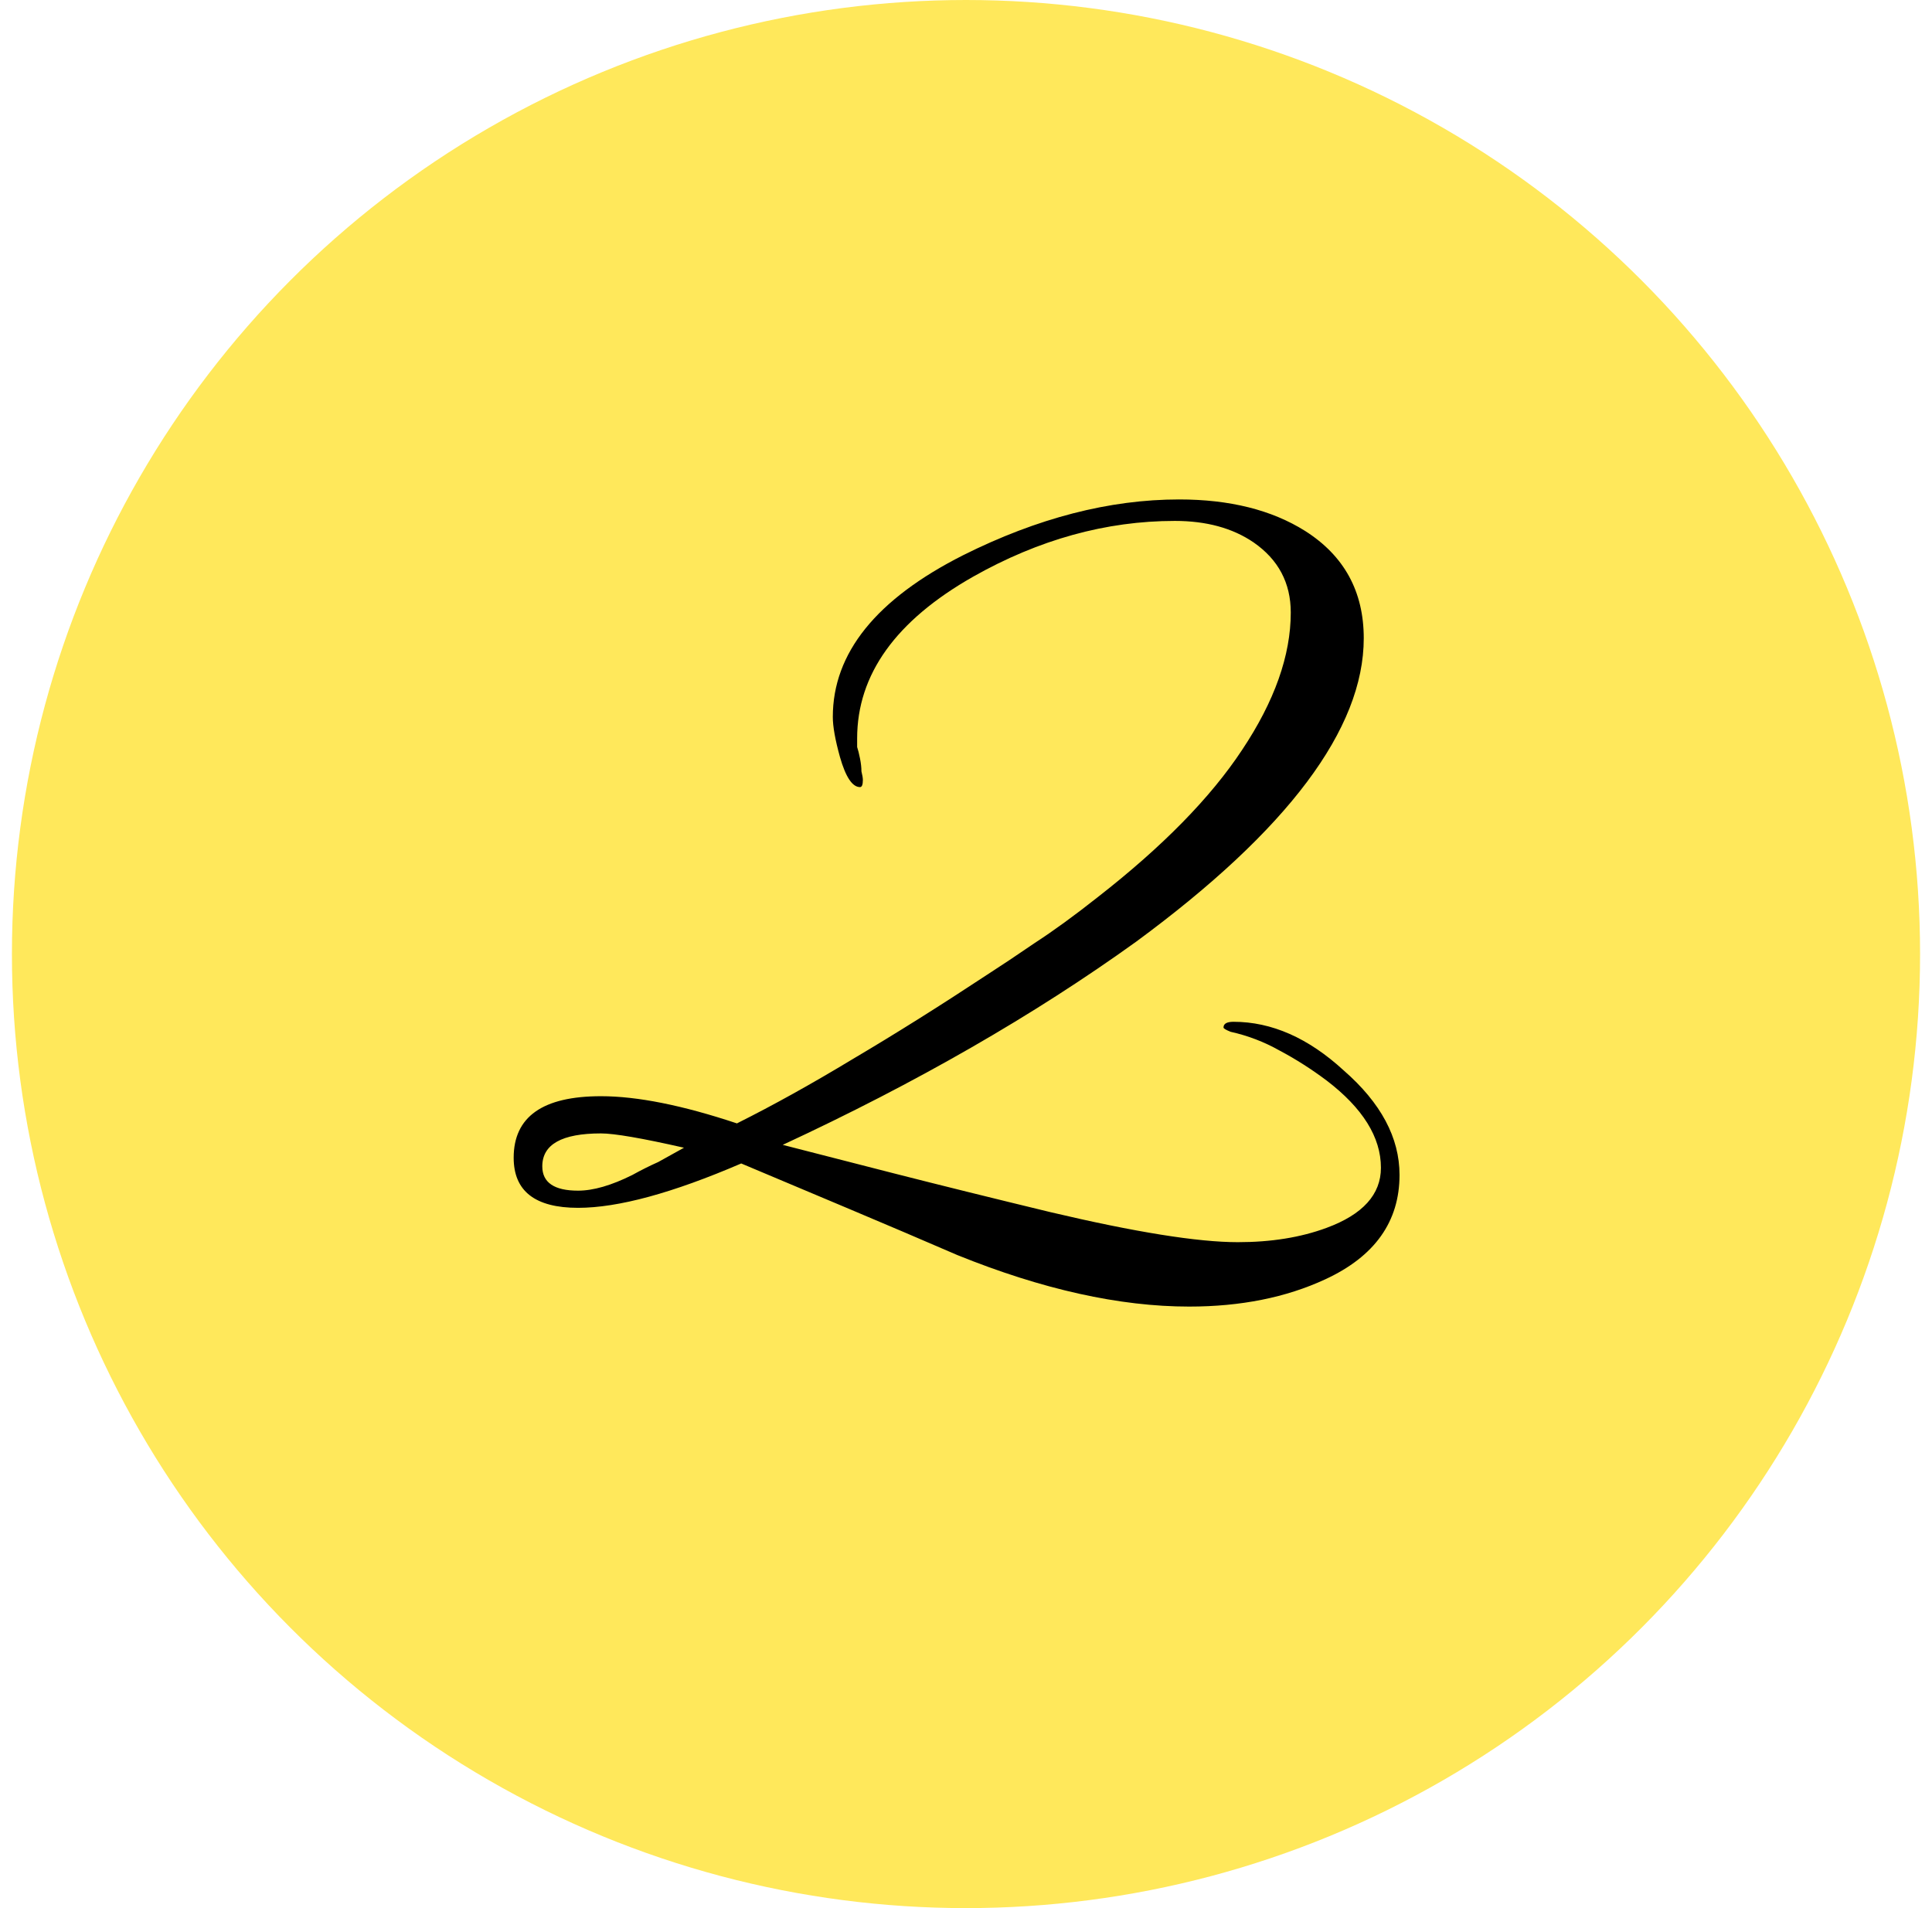
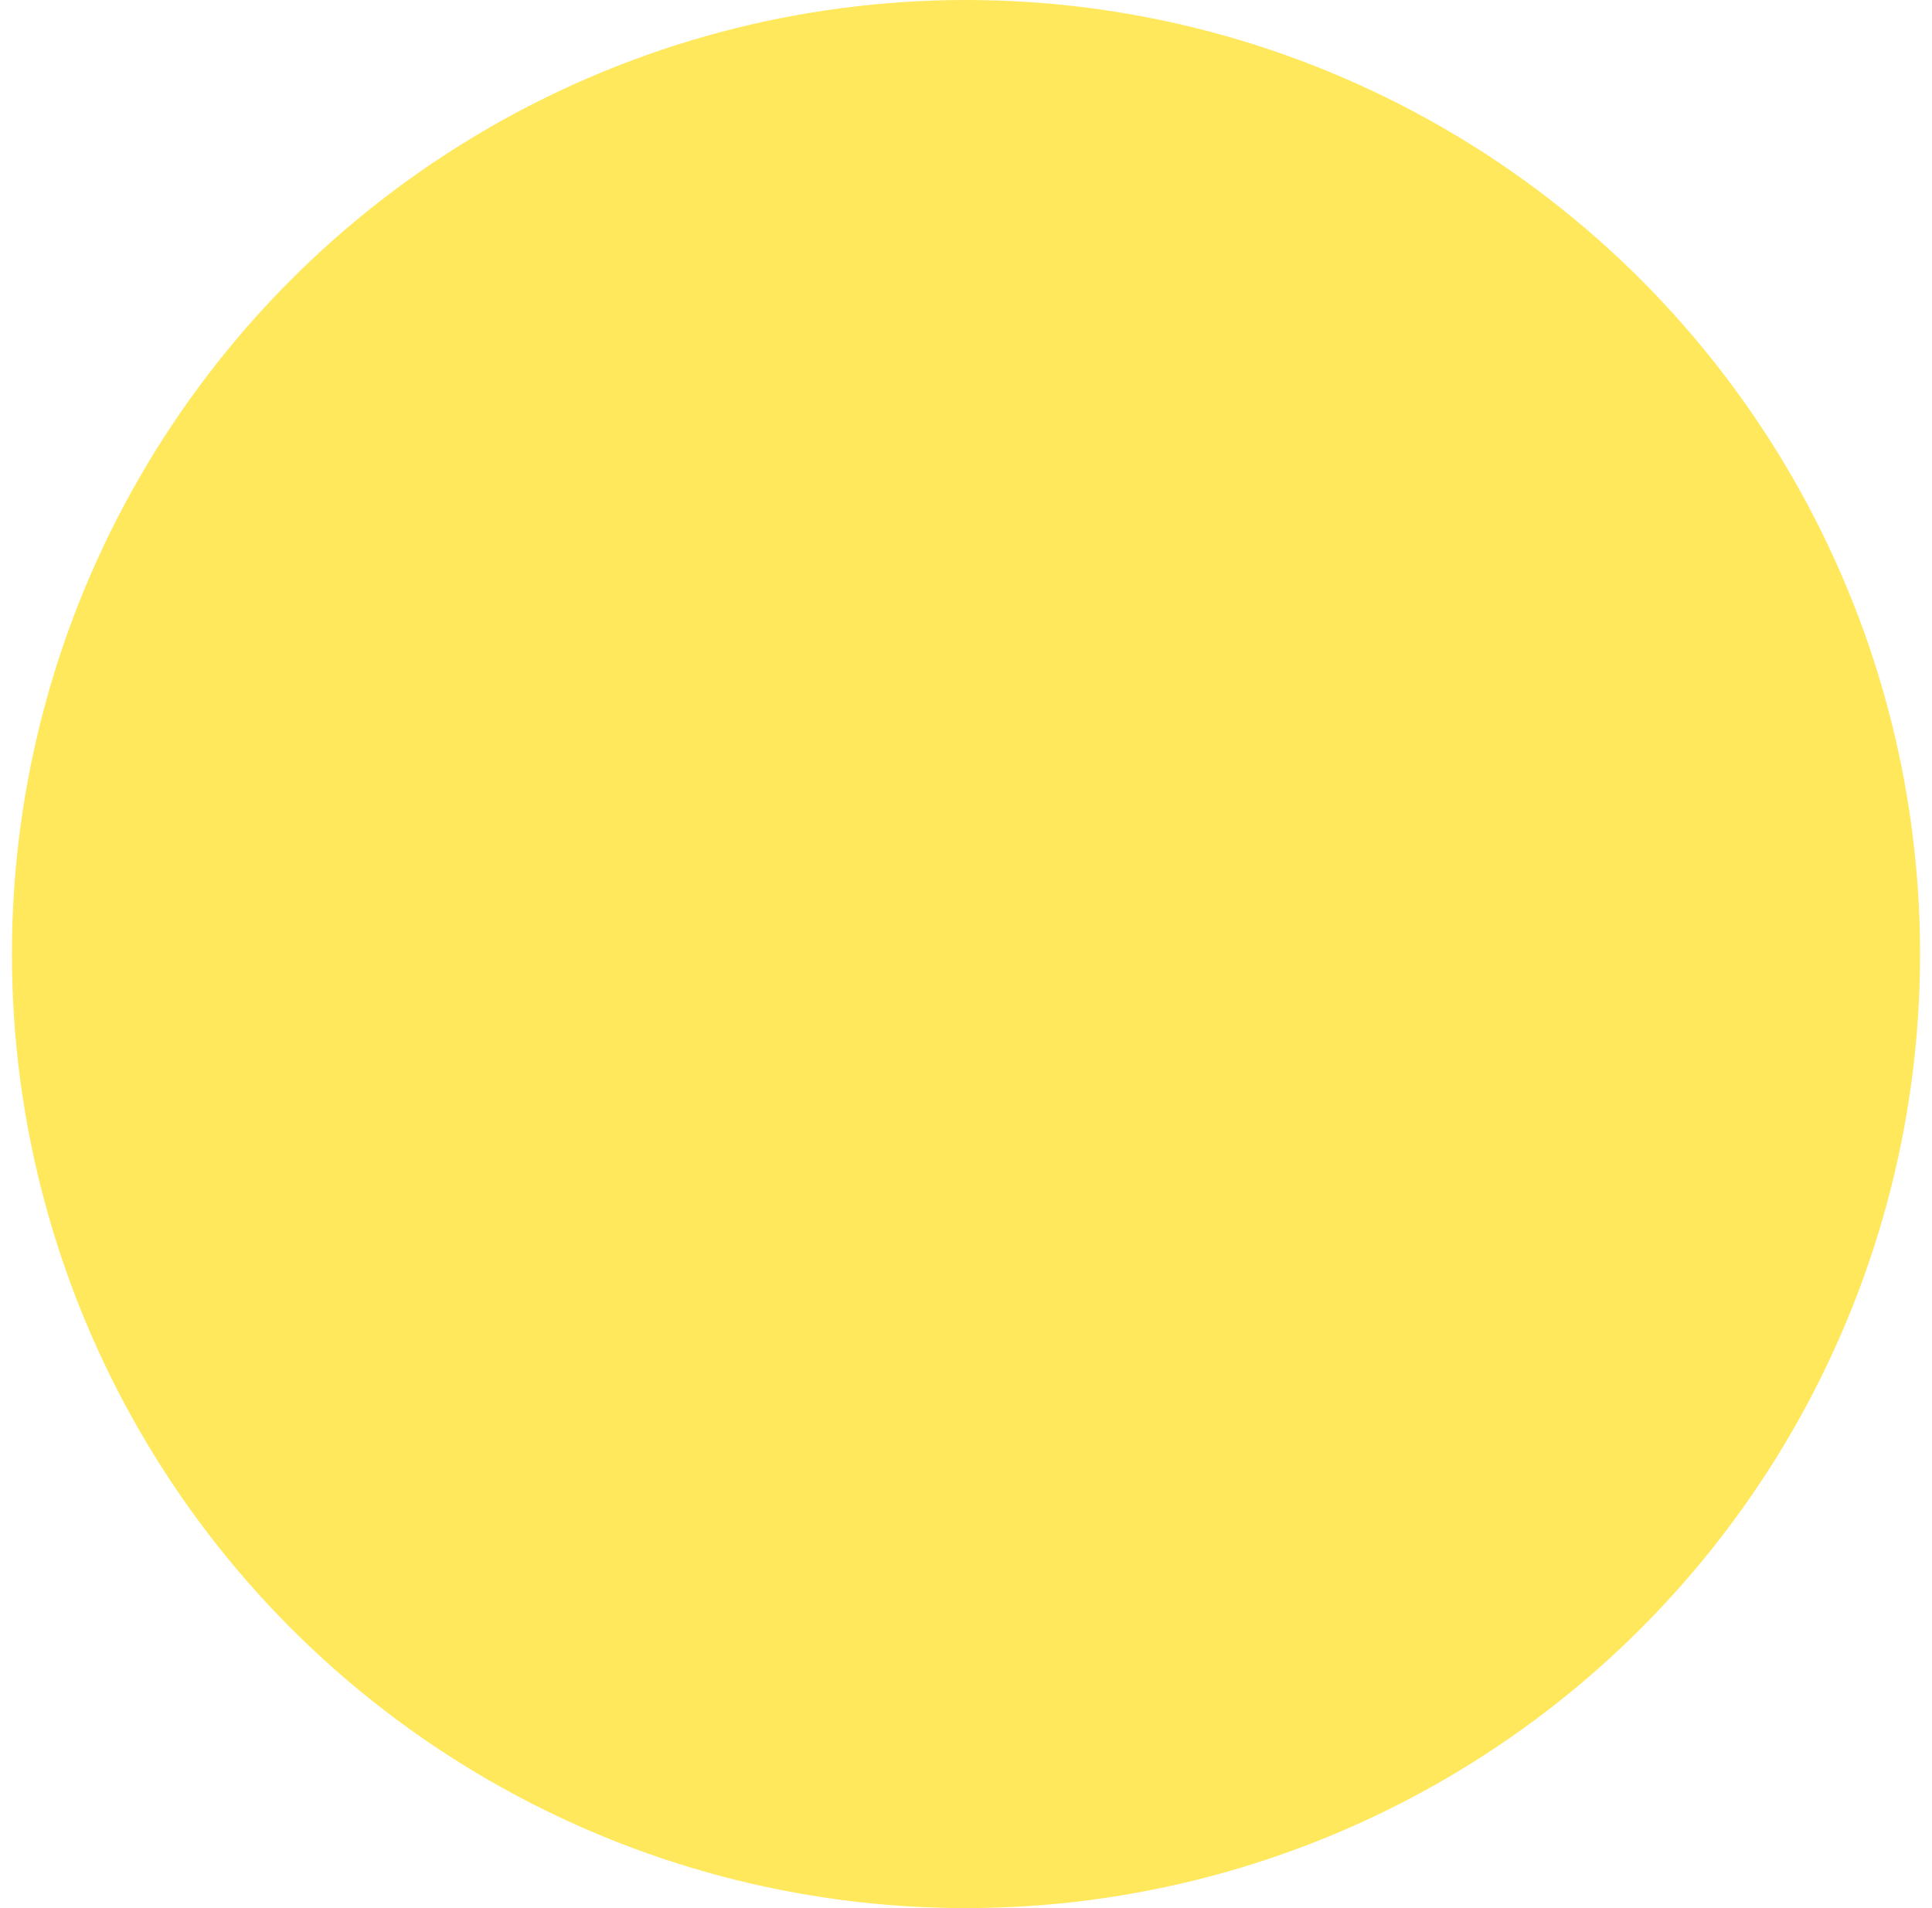
<svg xmlns="http://www.w3.org/2000/svg" width="81" height="80" viewBox="0 0 81 80" fill="none">
  <circle cx="40.5" cy="40" r="40" fill="#FFE85B" />
-   <path d="M49.856 54.78C46.936 54.78 43.696 54.06 40.136 52.62C38.656 51.98 37.156 51.34 35.636 50.7C34.116 50.06 32.596 49.42 31.076 48.78C28.196 50.02 25.916 50.64 24.236 50.64C22.436 50.64 21.536 49.94 21.536 48.54C21.536 46.82 22.756 45.96 25.196 45.96C26.716 45.96 28.616 46.34 30.896 47.1C32.416 46.34 34.036 45.44 35.756 44.4C37.516 43.36 39.396 42.18 41.396 40.86C41.956 40.5 42.616 40.06 43.376 39.54C44.176 39.02 45.056 38.38 46.016 37.62C48.736 35.5 50.756 33.44 52.076 31.44C53.436 29.4 54.116 27.48 54.116 25.68C54.116 24.44 53.596 23.46 52.556 22.74C51.676 22.14 50.576 21.84 49.256 21.84C46.376 21.84 43.556 22.62 40.796 24.18C37.556 26.02 35.936 28.28 35.936 30.96C35.936 31.04 35.936 31.16 35.936 31.32C35.976 31.44 36.016 31.6 36.056 31.8C36.096 32 36.116 32.18 36.116 32.34C36.156 32.5 36.176 32.62 36.176 32.7C36.176 32.9 36.136 33 36.056 33C35.736 33 35.456 32.58 35.216 31.74C35.016 31.02 34.916 30.46 34.916 30.06C34.916 27.38 36.736 25.12 40.376 23.28C43.496 21.72 46.516 20.94 49.436 20.94C51.556 20.94 53.316 21.38 54.716 22.26C56.356 23.3 57.176 24.8 57.176 26.76C57.176 30.56 53.996 34.8 47.636 39.48C43.356 42.56 38.416 45.4 32.816 48C34.056 48.32 35.616 48.72 37.496 49.2C39.376 49.68 41.556 50.22 44.036 50.82C47.596 51.66 50.216 52.08 51.896 52.08C53.296 52.08 54.536 51.88 55.616 51.48C57.136 50.92 57.896 50.08 57.896 48.96C57.896 47.68 57.136 46.46 55.616 45.3C54.976 44.82 54.316 44.4 53.636 44.04C52.996 43.68 52.316 43.42 51.596 43.26C51.396 43.18 51.296 43.12 51.296 43.08C51.296 42.92 51.436 42.84 51.716 42.84C53.316 42.84 54.856 43.52 56.336 44.88C57.896 46.24 58.676 47.7 58.676 49.26C58.676 51.22 57.636 52.68 55.556 53.64C53.916 54.4 52.016 54.78 49.856 54.78ZM24.236 49.92C24.876 49.92 25.636 49.7 26.516 49.26C26.876 49.06 27.236 48.88 27.596 48.72C27.956 48.52 28.316 48.32 28.676 48.12C26.916 47.72 25.756 47.52 25.196 47.52C23.556 47.52 22.736 47.98 22.736 48.9C22.736 49.58 23.236 49.92 24.236 49.92Z" fill="black" />
</svg>